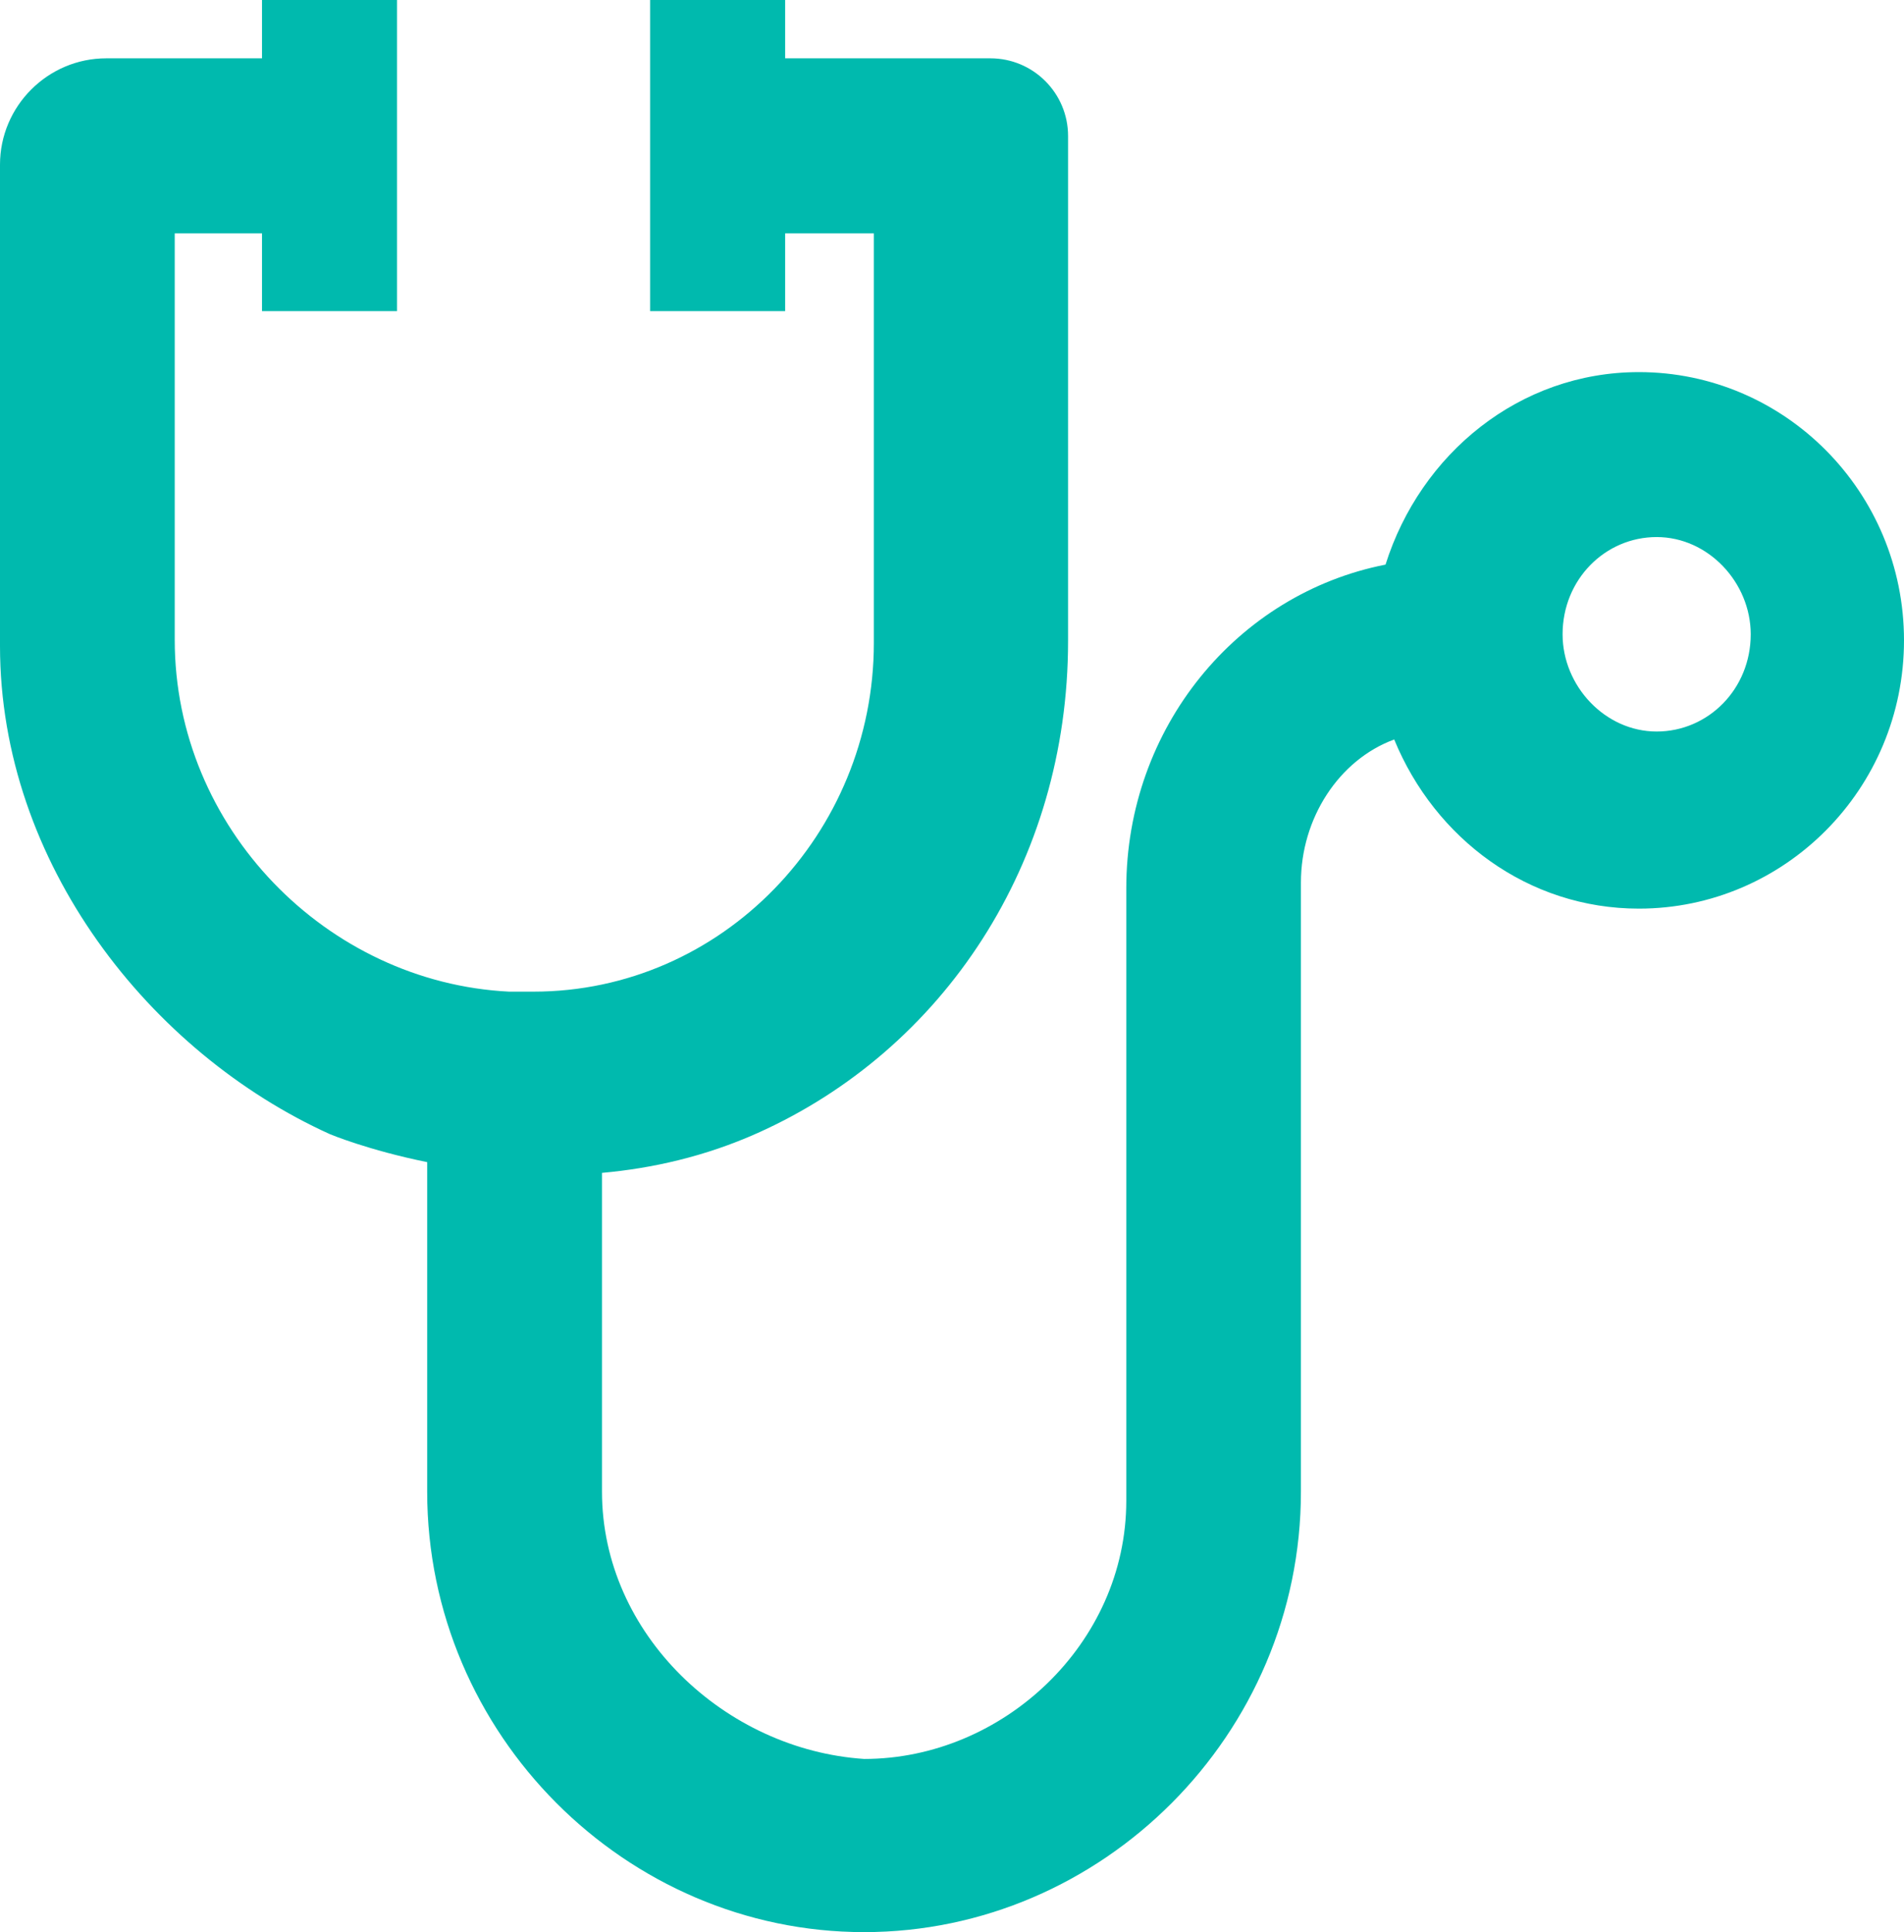
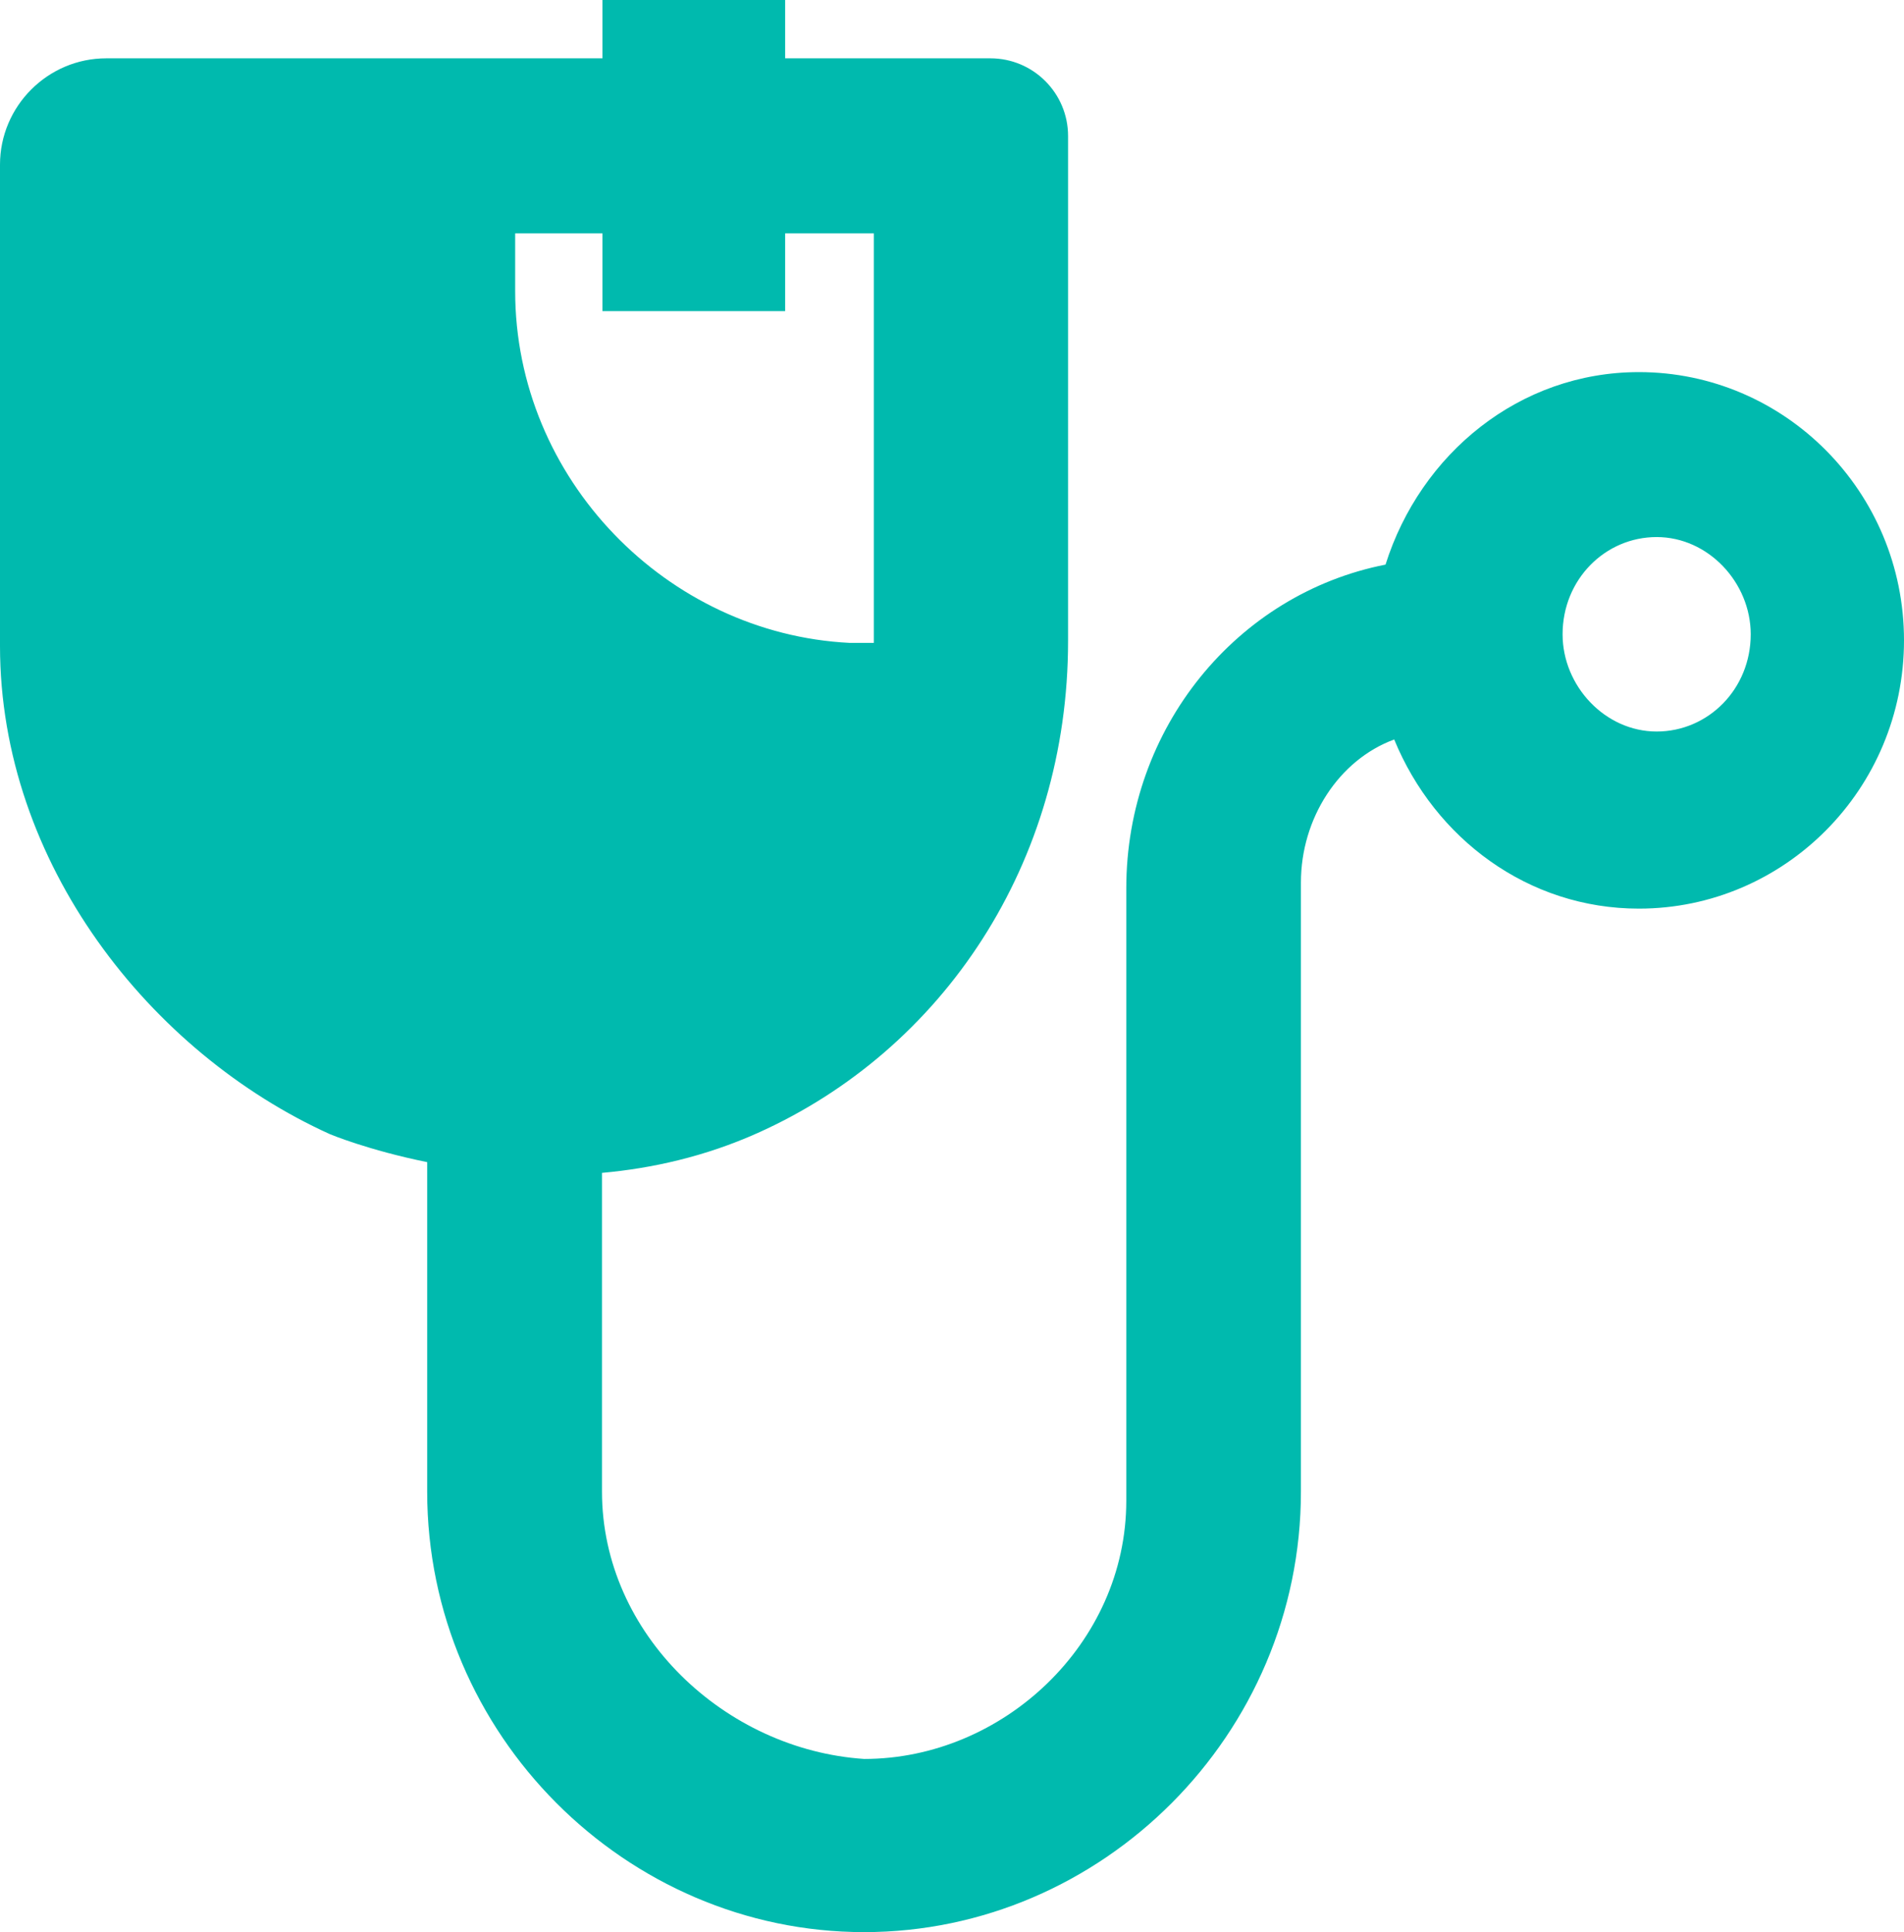
<svg xmlns="http://www.w3.org/2000/svg" id="Layer_2" data-name="Layer 2" viewBox="0 0 212.92 216">
  <defs>
    <style>
      .cls-1 {
        fill: #00baae;
      }
    </style>
  </defs>
  <g id="Layer_1-2" data-name="Layer 1">
-     <path id="DOCTOR" class="cls-1" d="M183.27,41.6c-13.35,0-24.42,9.13-28.33,21.52-16.61,3.26-28.99,18.26-28.99,36.19v68.47c0,15.96-13.8,28.86-29.31,28.86-15.52-1.02-29.32-13.92-29.32-29.88v-35.64c5.58-.5,11.51-1.82,17.37-4.44,20.79-9.29,34.75-30.22,34.75-55.02V15.21c0-4.8-3.89-8.69-8.69-8.69h-22.95V0h-15.1v34.78h15.1v-8.69h9.92v45.78c0,21.36-17,38.99-38.07,38.99h-2.72c-20.39-1.02-37.39-18.31-37.39-39.33V26.09h9.76v8.69h15.1V0h-15.1v6.52H11.88C5.34,6.52,0,11.87,0,18.41v53.81c0,24.26,16.78,45.48,36.91,54.58,0,0,4.25,1.78,10.86,3.12v36.83c0,27.17,22.24,49.25,48.86,49.25s48.85-22.08,48.85-49.25v-68.1c0-7.17,4.24-13.7,10.43-15.98,4.55,11.08,14.98,18.91,27.36,18.91,16.29,0,29.65-13.36,29.65-29.99s-13.36-29.99-29.65-29.99ZM185.26,81.78c-5.77,0-10.52-5.09-10.52-10.87,0-6.12,4.75-10.87,10.52-10.87s10.52,5.09,10.52,10.87c0,6.12-4.75,10.87-10.52,10.87Z" />
+     <path id="DOCTOR" class="cls-1" d="M183.27,41.6c-13.35,0-24.42,9.13-28.33,21.52-16.61,3.26-28.99,18.26-28.99,36.19v68.47c0,15.96-13.8,28.86-29.31,28.86-15.52-1.02-29.32-13.92-29.32-29.88v-35.64c5.58-.5,11.51-1.82,17.37-4.44,20.79-9.29,34.75-30.22,34.75-55.02V15.21c0-4.8-3.89-8.69-8.69-8.69h-22.95V0h-15.1v34.78h15.1v-8.69h9.92v45.78h-2.72c-20.39-1.02-37.39-18.31-37.39-39.33V26.09h9.76v8.69h15.1V0h-15.1v6.52H11.88C5.34,6.52,0,11.87,0,18.41v53.81c0,24.26,16.78,45.48,36.91,54.58,0,0,4.25,1.78,10.86,3.12v36.83c0,27.17,22.24,49.25,48.86,49.25s48.85-22.08,48.85-49.25v-68.1c0-7.17,4.24-13.7,10.43-15.98,4.55,11.08,14.98,18.91,27.36,18.91,16.29,0,29.65-13.36,29.65-29.99s-13.36-29.99-29.65-29.99ZM185.26,81.78c-5.77,0-10.52-5.09-10.52-10.87,0-6.12,4.75-10.87,10.52-10.87s10.52,5.09,10.52,10.87c0,6.12-4.75,10.87-10.52,10.87Z" />
  </g>
</svg>